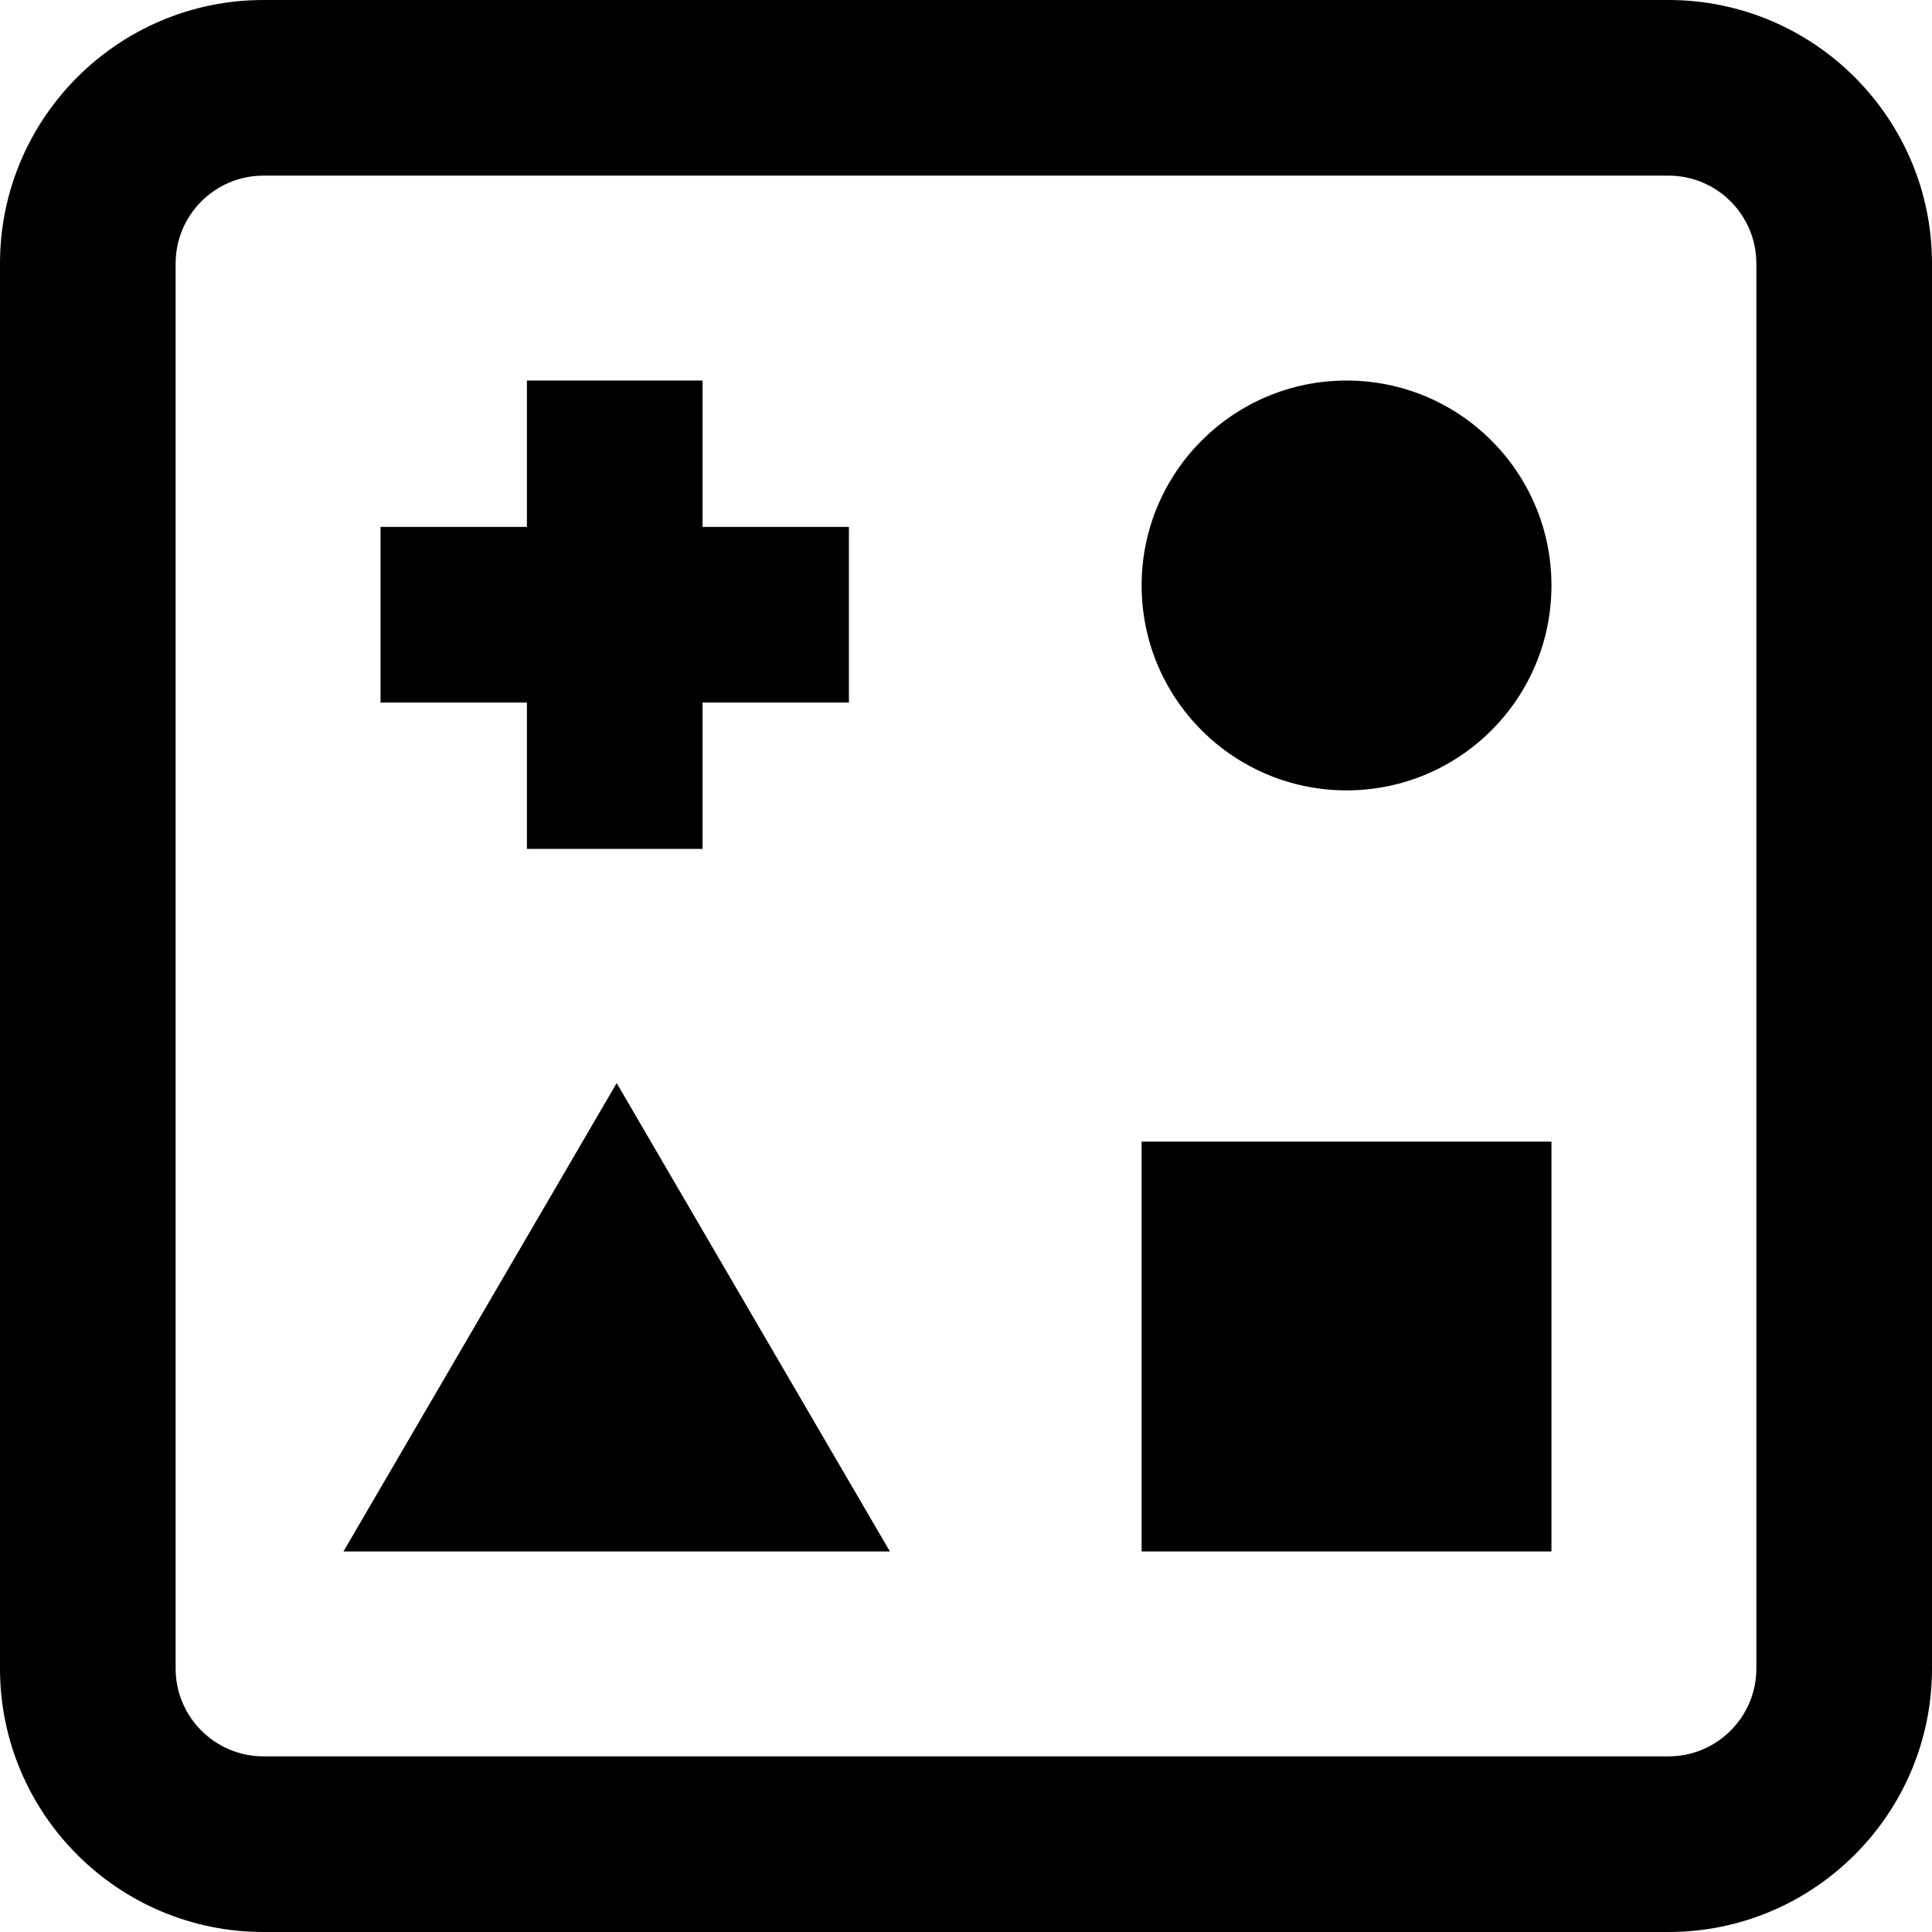
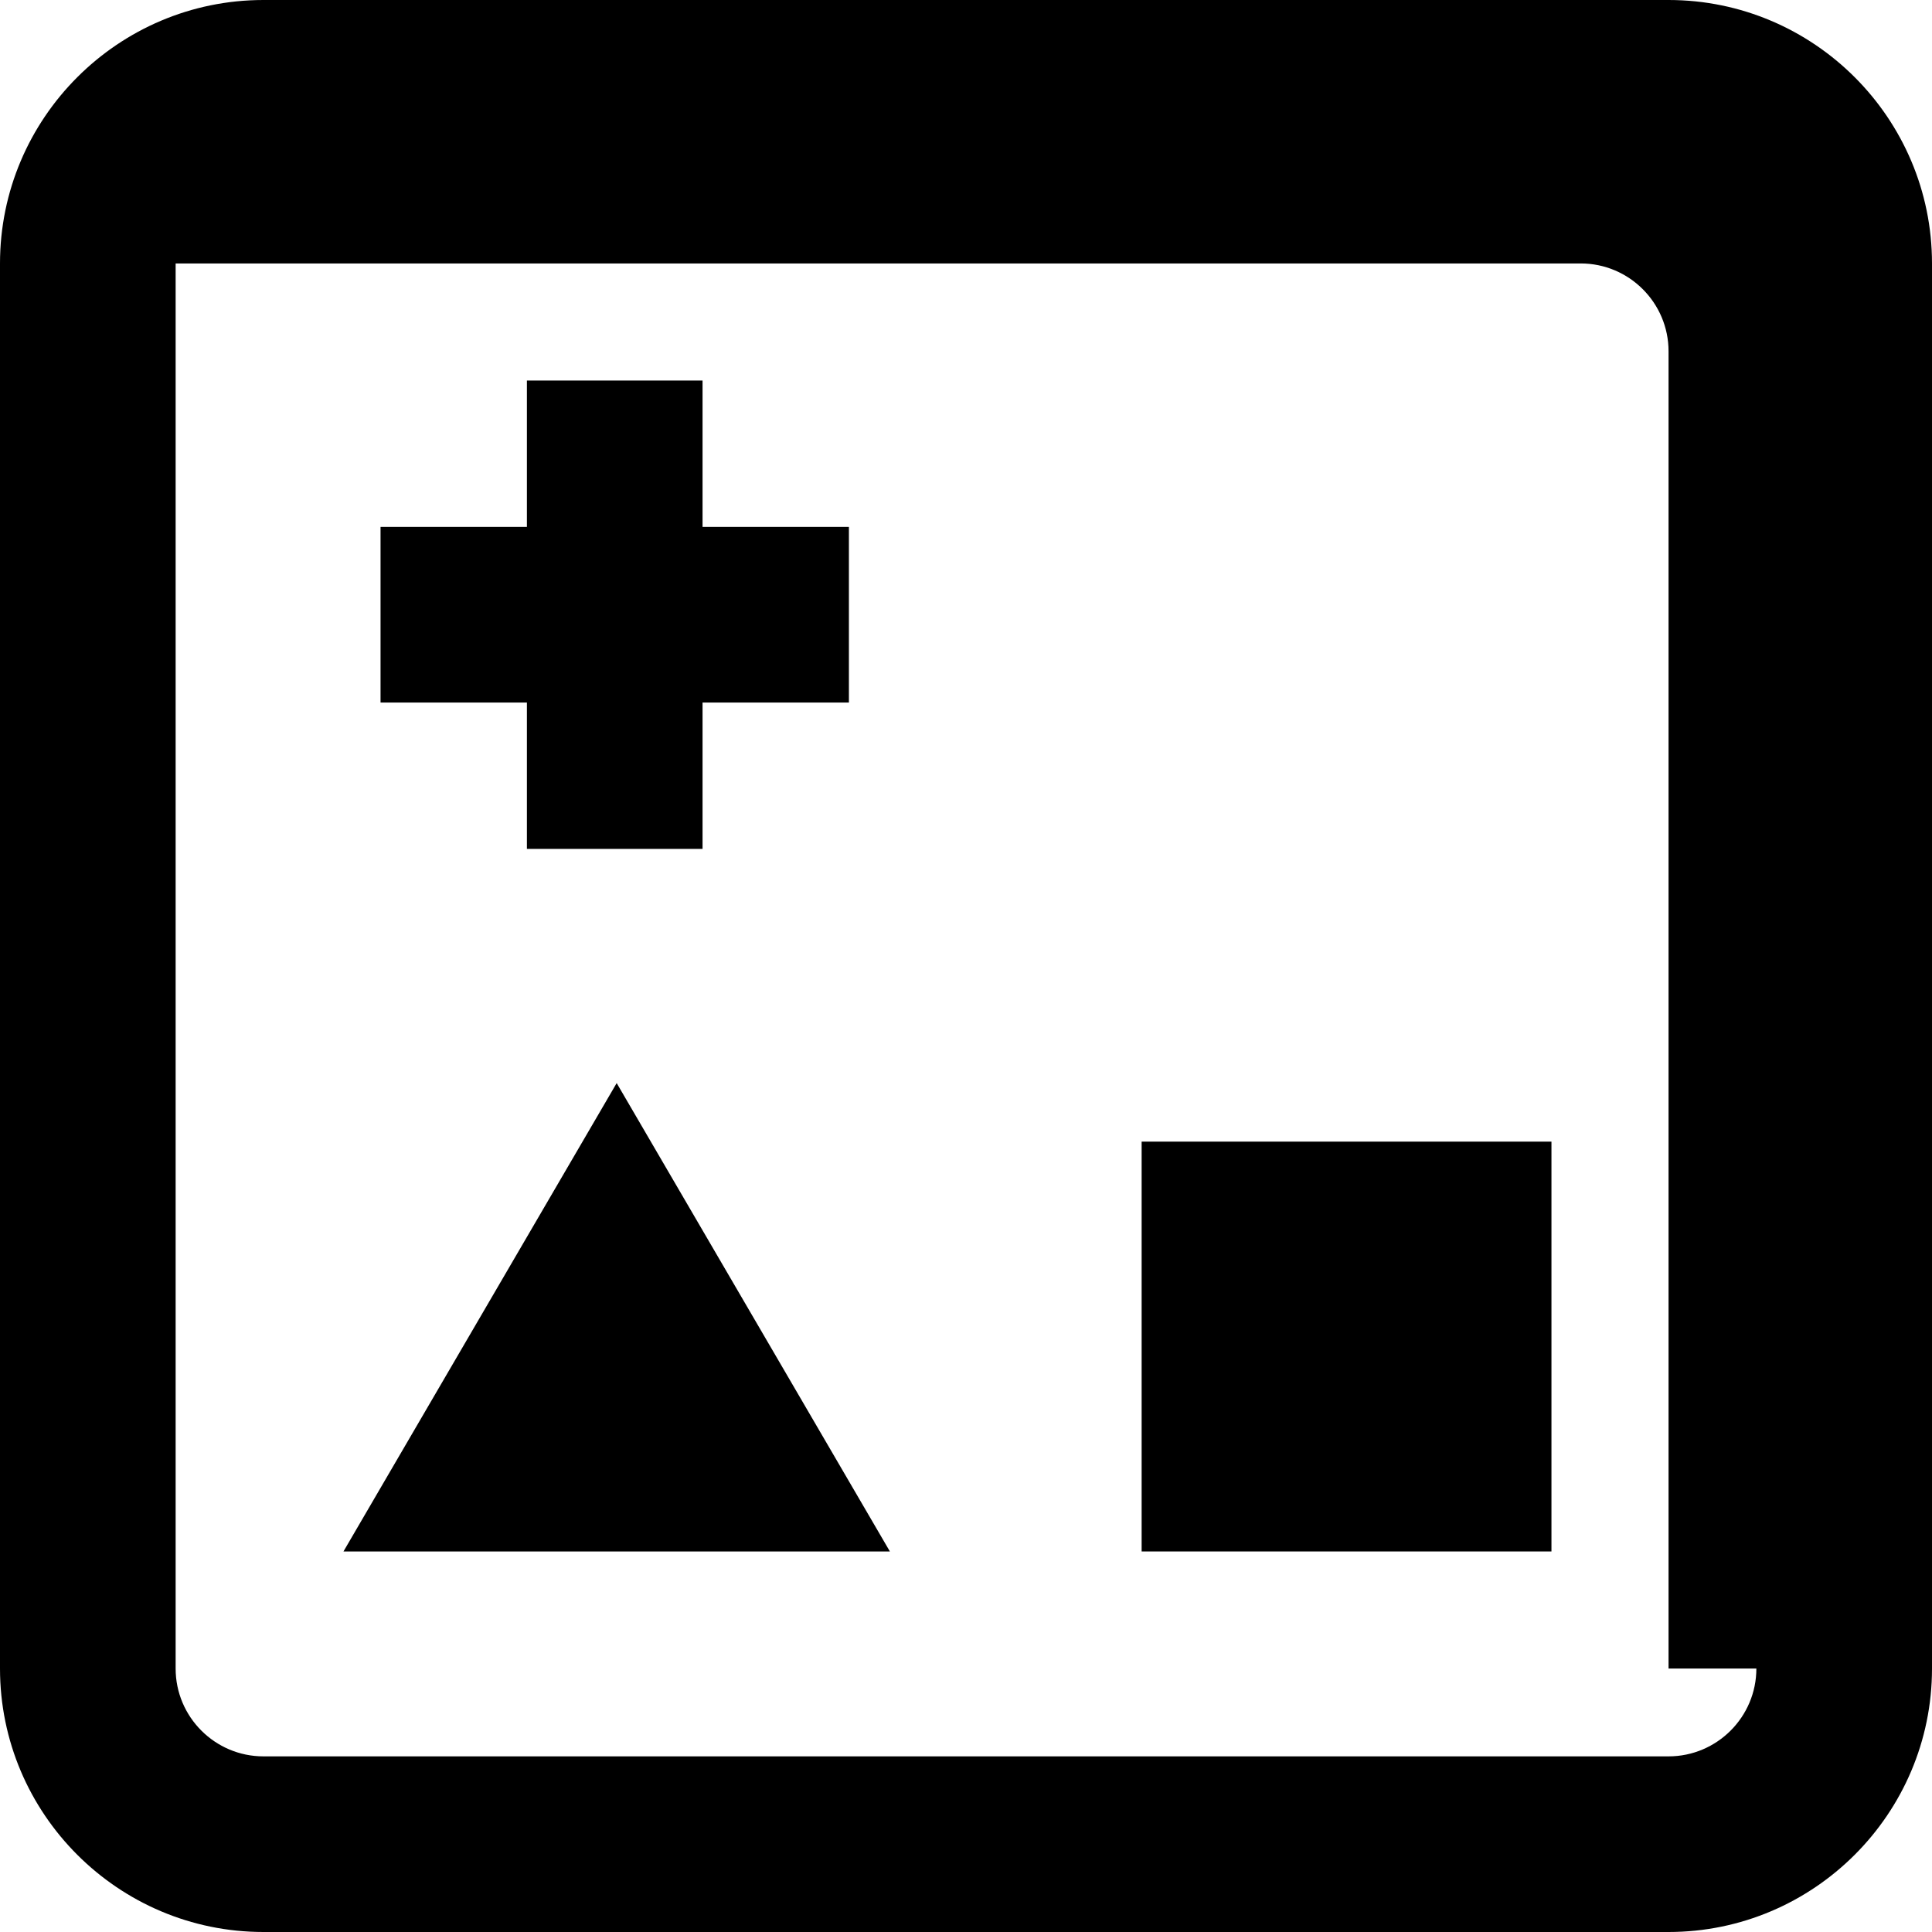
<svg xmlns="http://www.w3.org/2000/svg" fill="#000000" version="1.1" id="Layer_1" viewBox="0 0 512 512" xml:space="preserve">
  <g>
    <g>
-       <path d="M442.182,0H69.818C31.32,0,0,31.32,0,69.818v372.364C0,480.68,31.32,512,69.818,512h372.364     C480.68,512,512,480.68,512,442.182V69.818C512,31.32,480.68,0,442.182,0z M465.455,442.182c0,12.833-10.44,23.273-23.273,23.273     H69.818c-12.833,0-23.273-10.44-23.273-23.273V69.818c0-12.833,10.44-23.273,23.273-23.273h372.364     c12.833,0,23.273,10.44,23.273,23.273V442.182z" />
+       <path d="M442.182,0H69.818C31.32,0,0,31.32,0,69.818v372.364C0,480.68,31.32,512,69.818,512h372.364     C480.68,512,512,480.68,512,442.182V69.818C512,31.32,480.68,0,442.182,0z M465.455,442.182c0,12.833-10.44,23.273-23.273,23.273     H69.818c-12.833,0-23.273-10.44-23.273-23.273V69.818h372.364     c12.833,0,23.273,10.44,23.273,23.273V442.182z" />
    </g>
  </g>
  <g>
    <g>
      <polygon points="186.182,139.636 186.182,100.848 139.636,100.848 139.636,139.636 100.848,139.636 100.848,186.182      139.636,186.182 139.636,224.97 186.182,224.97 186.182,186.182 224.97,186.182 224.97,139.636   " />
    </g>
  </g>
  <g>
    <g>
-       <circle cx="356.849" cy="155.152" r="54.303" />
-     </g>
+       </g>
  </g>
  <g>
    <g>
      <rect x="302.545" y="302.545" width="108.606" height="108.606" />
    </g>
  </g>
  <g>
    <g>
      <polygon points="163.426,287.03 91.023,411.151 235.83,411.151   " />
    </g>
  </g>
</svg>